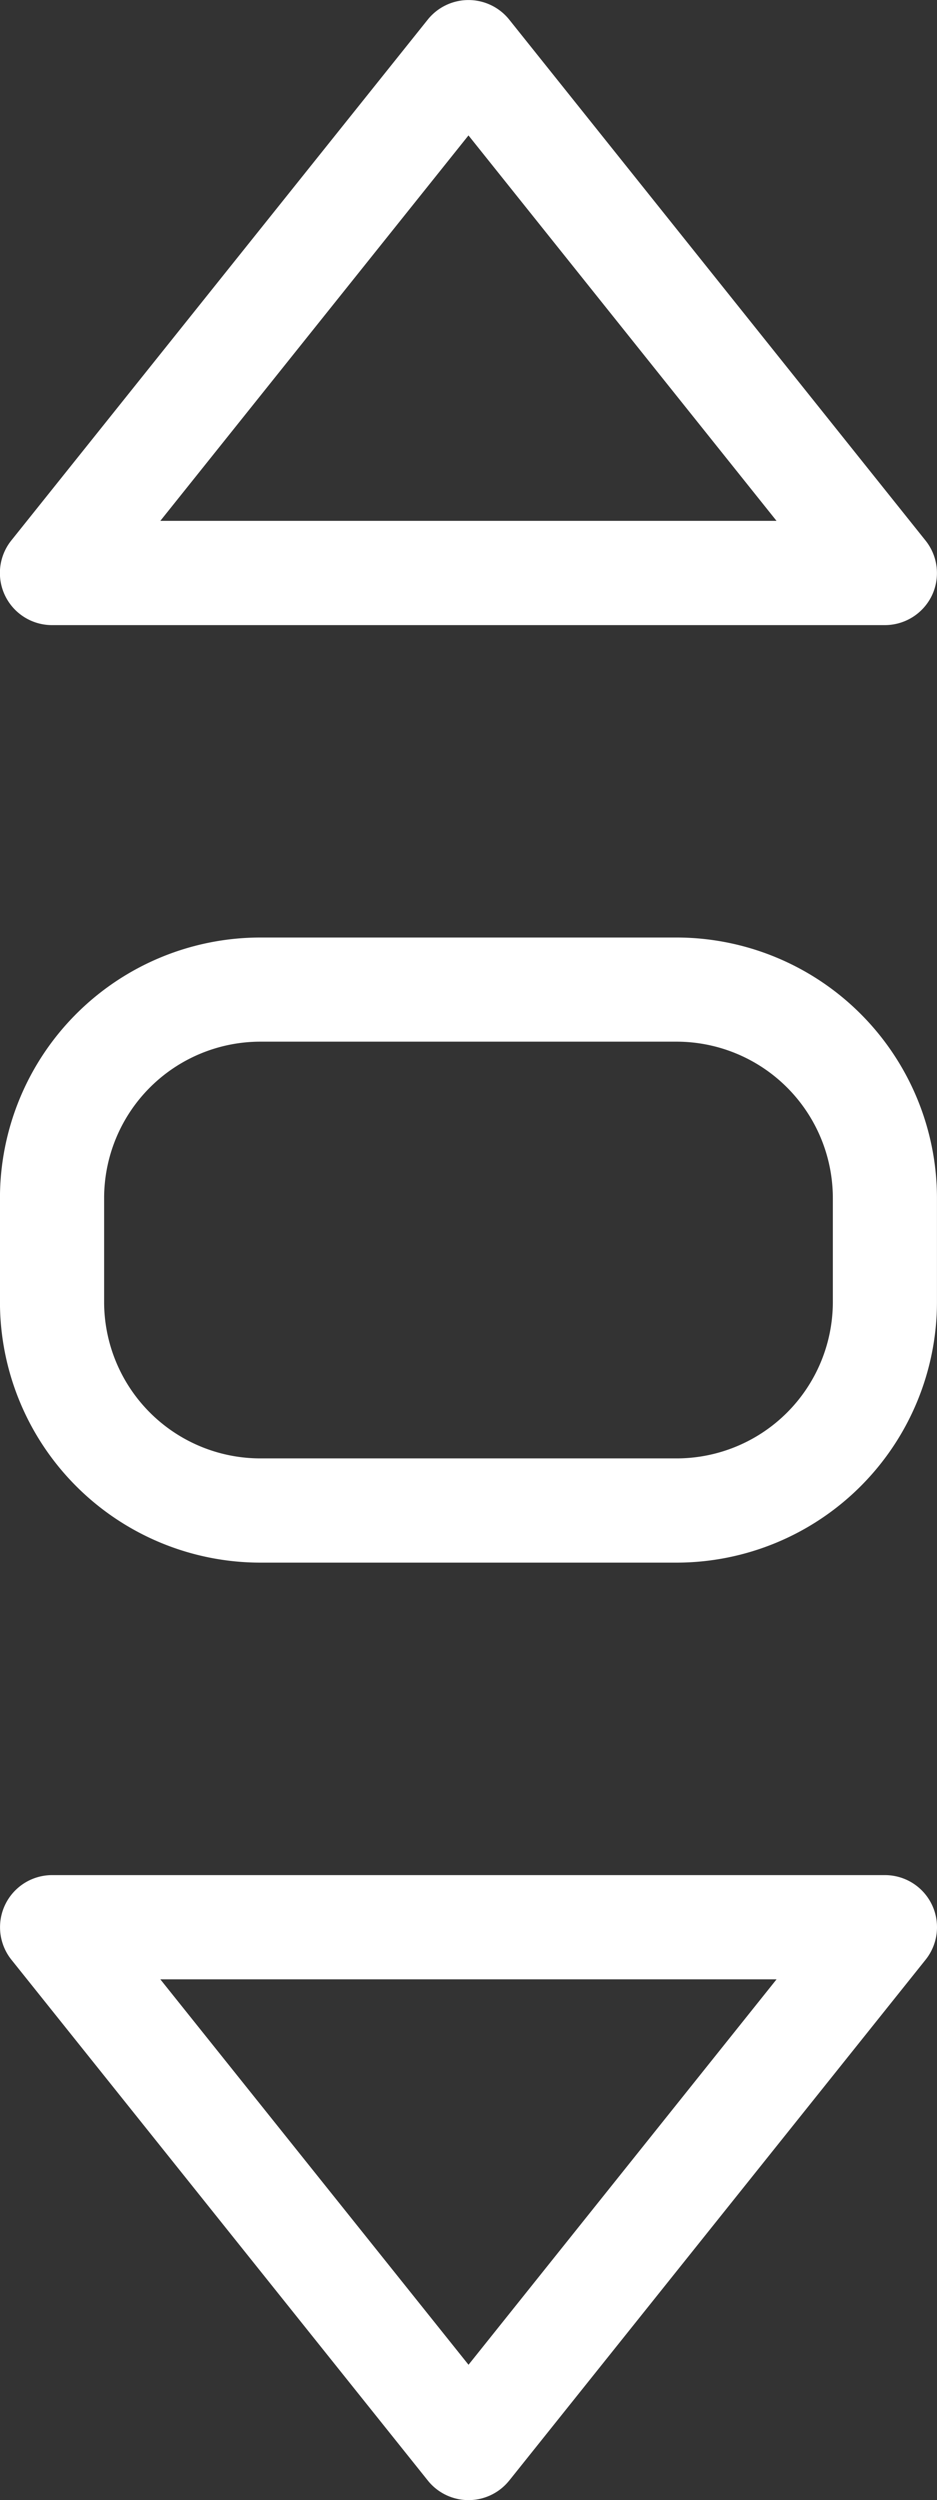
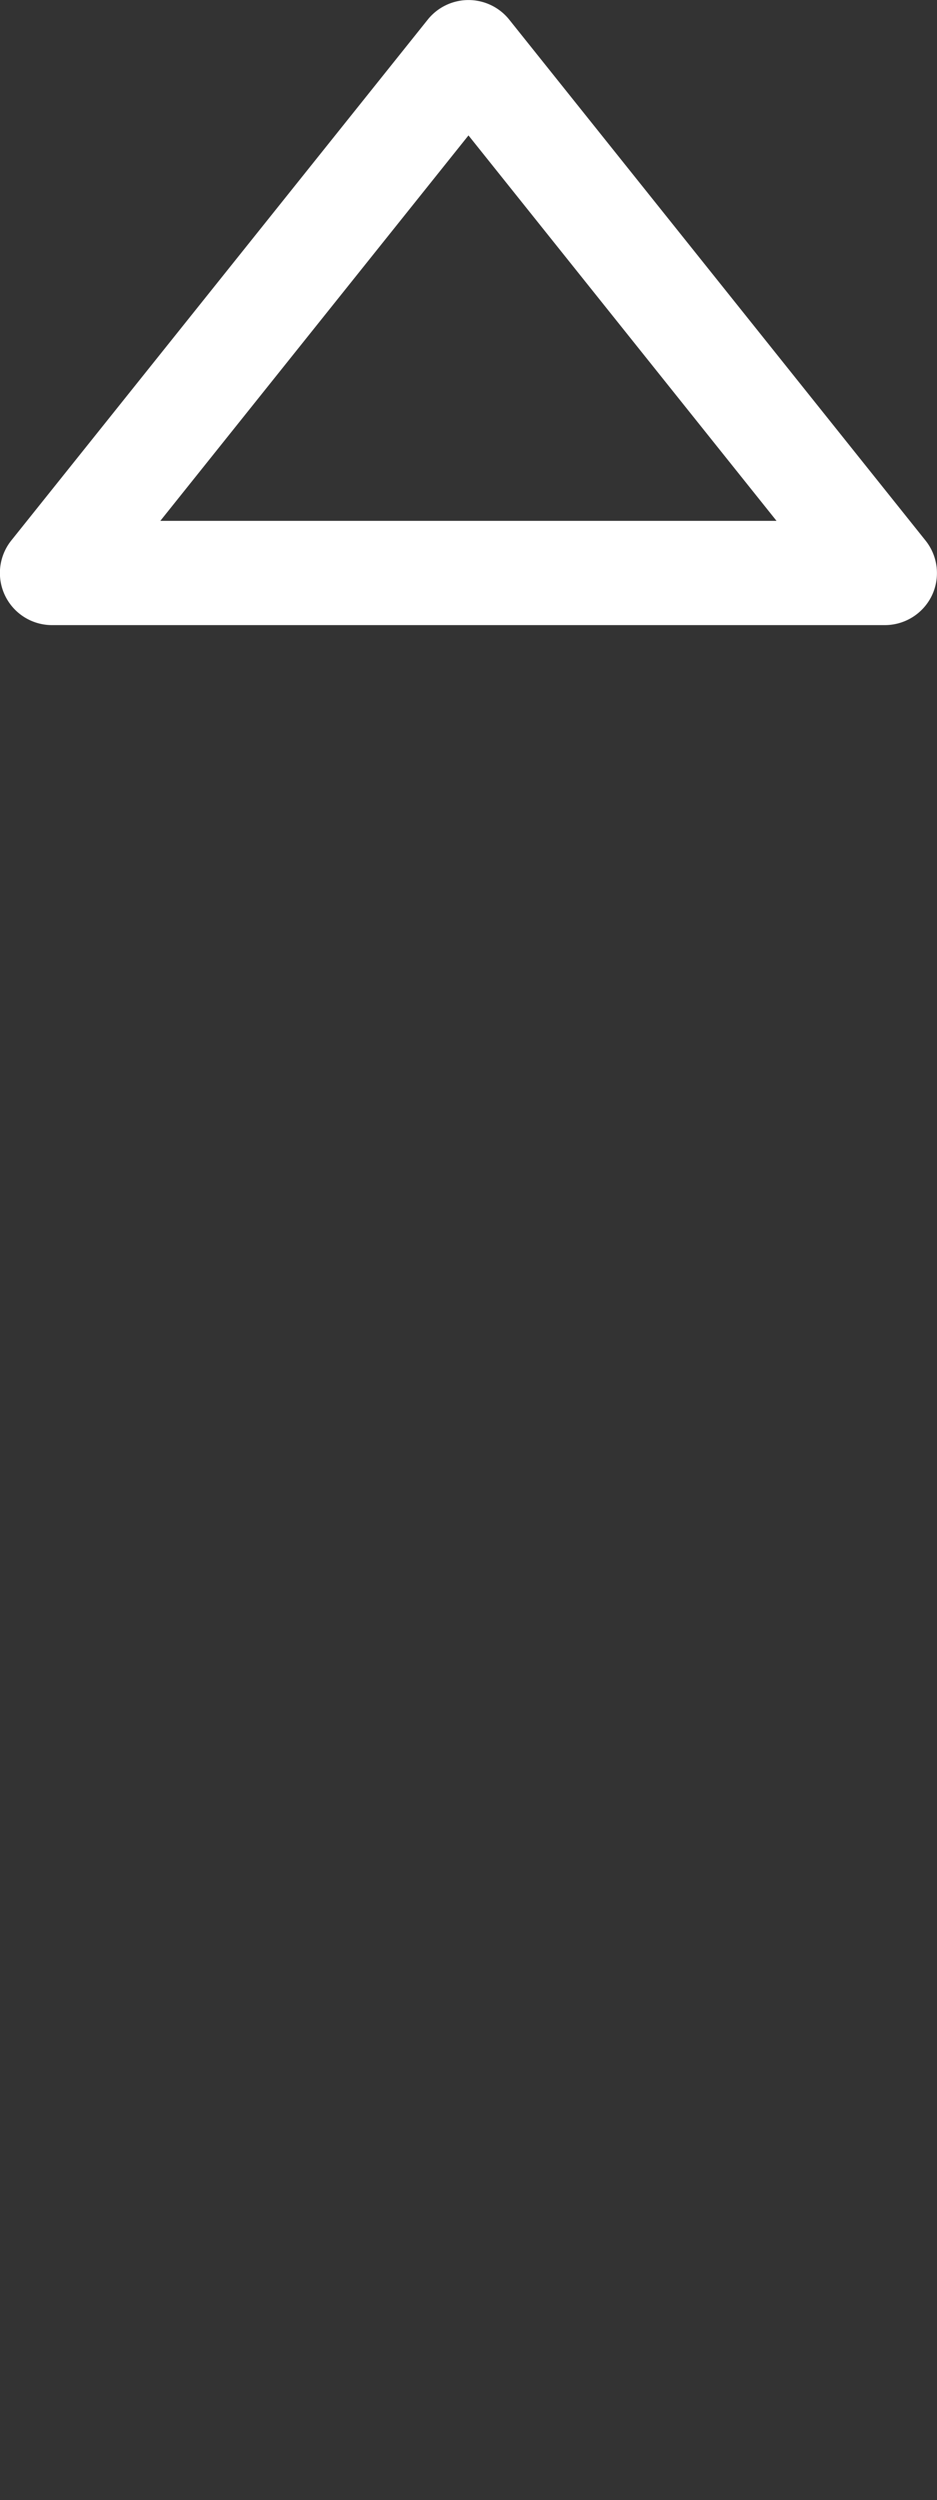
<svg xmlns="http://www.w3.org/2000/svg" width="24.289" height="64.768" viewBox="0 0 24.289 64.768">
  <rect x="0" y="0" width="24.289" height="64.768" fill="#333333" stroke="none" />
  <g id="left" transform="translate(184.284) rotate(90)">
    <g id="Group_103" data-name="Group 103" transform="translate(24.288 159.996)">
      <g id="Group_102" data-name="Group 102">
-         <path id="Path_5817" data-name="Path 5817" d="M201.446,160.006h-2.7A6.756,6.756,0,0,0,192,166.753v10.795a6.754,6.754,0,0,0,6.747,6.747h2.7a6.754,6.754,0,0,0,6.747-6.747V166.753A6.756,6.756,0,0,0,201.446,160.006Zm4.048,17.541a4.053,4.053,0,0,1-4.048,4.048h-2.7a4.053,4.053,0,0,1-4.048-4.048V166.753a4.053,4.053,0,0,1,4.048-4.048h2.7a4.053,4.053,0,0,1,4.048,4.048Z" transform="translate(-192.001 -160.006)" fill="#fff" />
-       </g>
+         </g>
    </g>
    <g id="Group_105" data-name="Group 105" transform="translate(48.576 159.994)">
      <g id="Group_104" data-name="Group 104">
-         <path id="Path_5818" data-name="Path 5818" d="M399.685,171.084,386.191,160.29A1.349,1.349,0,0,0,384,161.345v21.589a1.35,1.35,0,0,0,2.191,1.055l13.493-10.795a1.351,1.351,0,0,0,0-2.11ZM386.7,180.128V164.154l9.985,7.985Z" transform="translate(-384 -159.994)" fill="#fff" />
-       </g>
+         </g>
    </g>
    <g id="Group_107" data-name="Group 107" transform="translate(0 159.995)">
      <g id="Group_106" data-name="Group 106">
        <path id="Path_5819" data-name="Path 5819" d="M15.428,160.133A1.35,1.35,0,0,0,14,160.3L.507,171.09a1.353,1.353,0,0,0,0,2.11L14,183.995a1.35,1.35,0,0,0,2.194-1.055V161.35A1.353,1.353,0,0,0,15.428,160.133Zm-1.935,20-9.985-7.988,9.985-7.985Z" transform="translate(0 -160)" fill="#fff" />
      </g>
    </g>
  </g>
</svg>